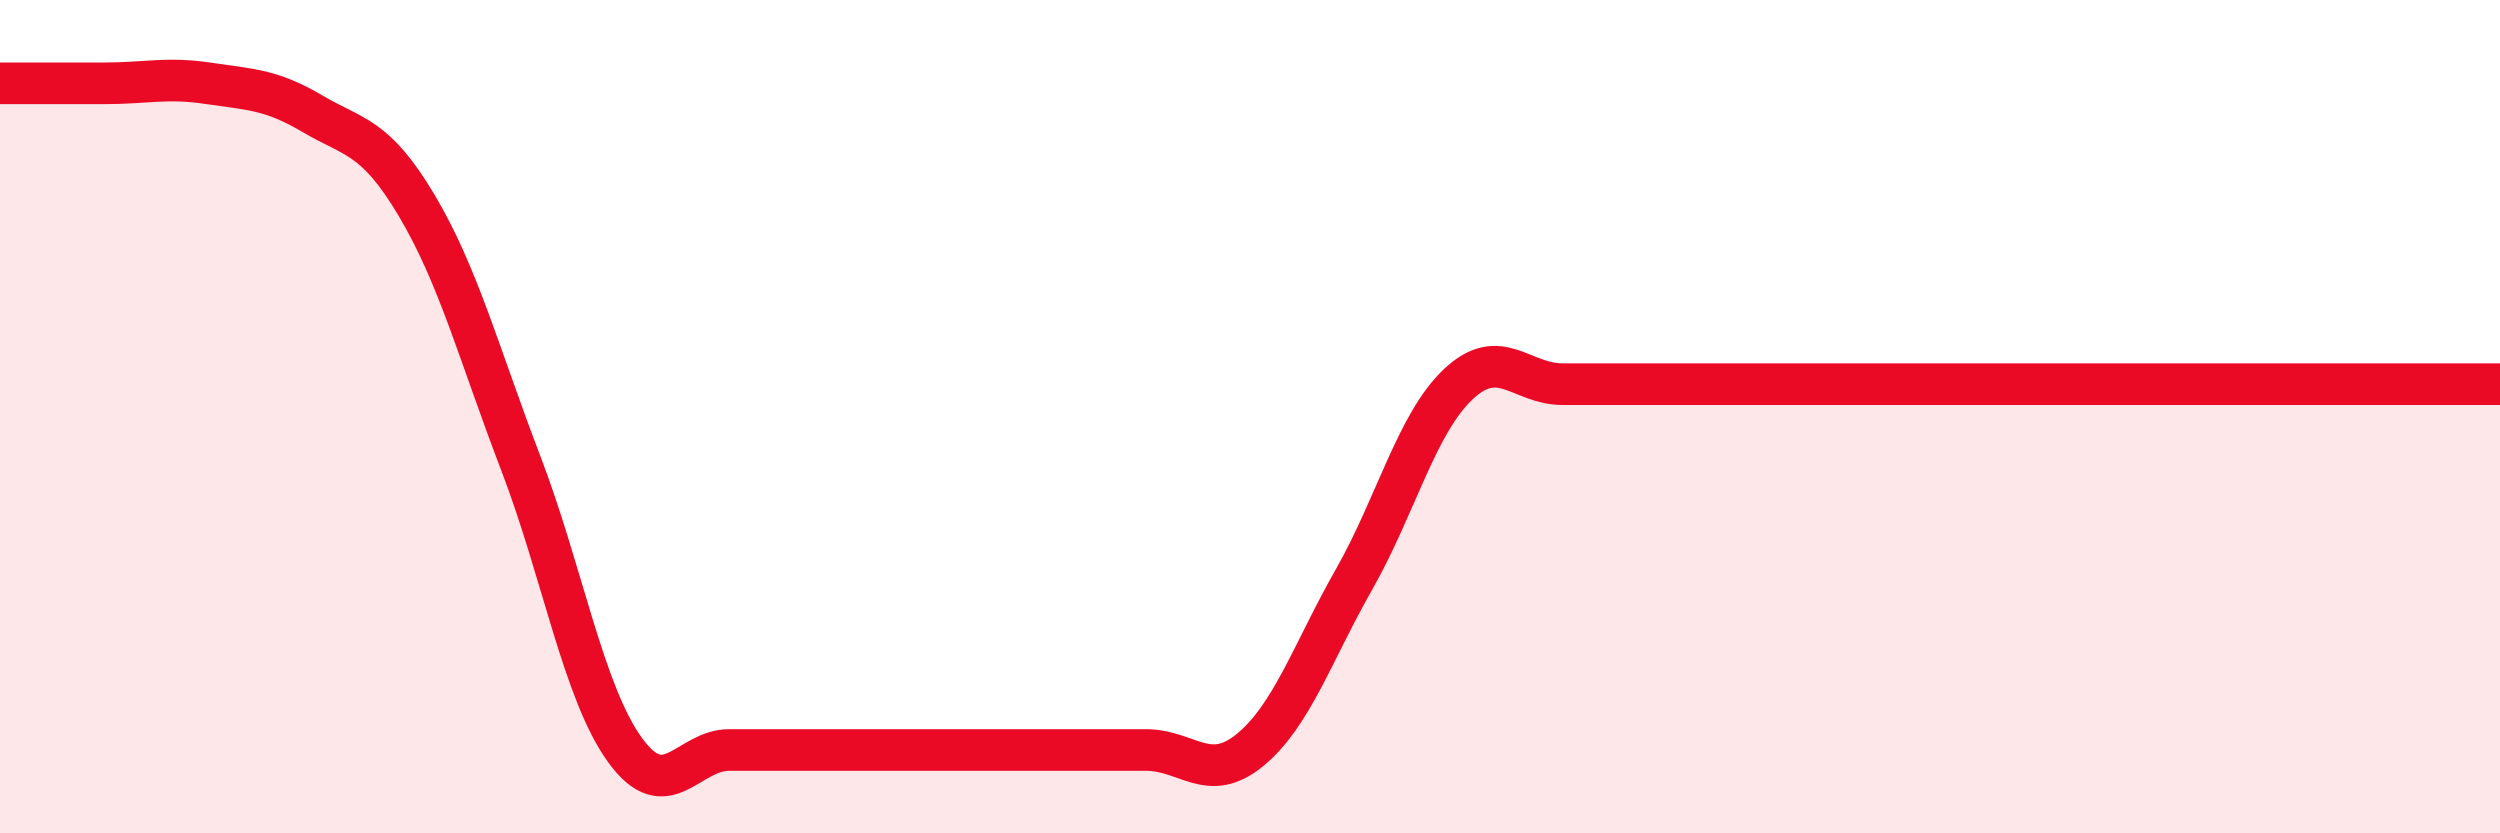
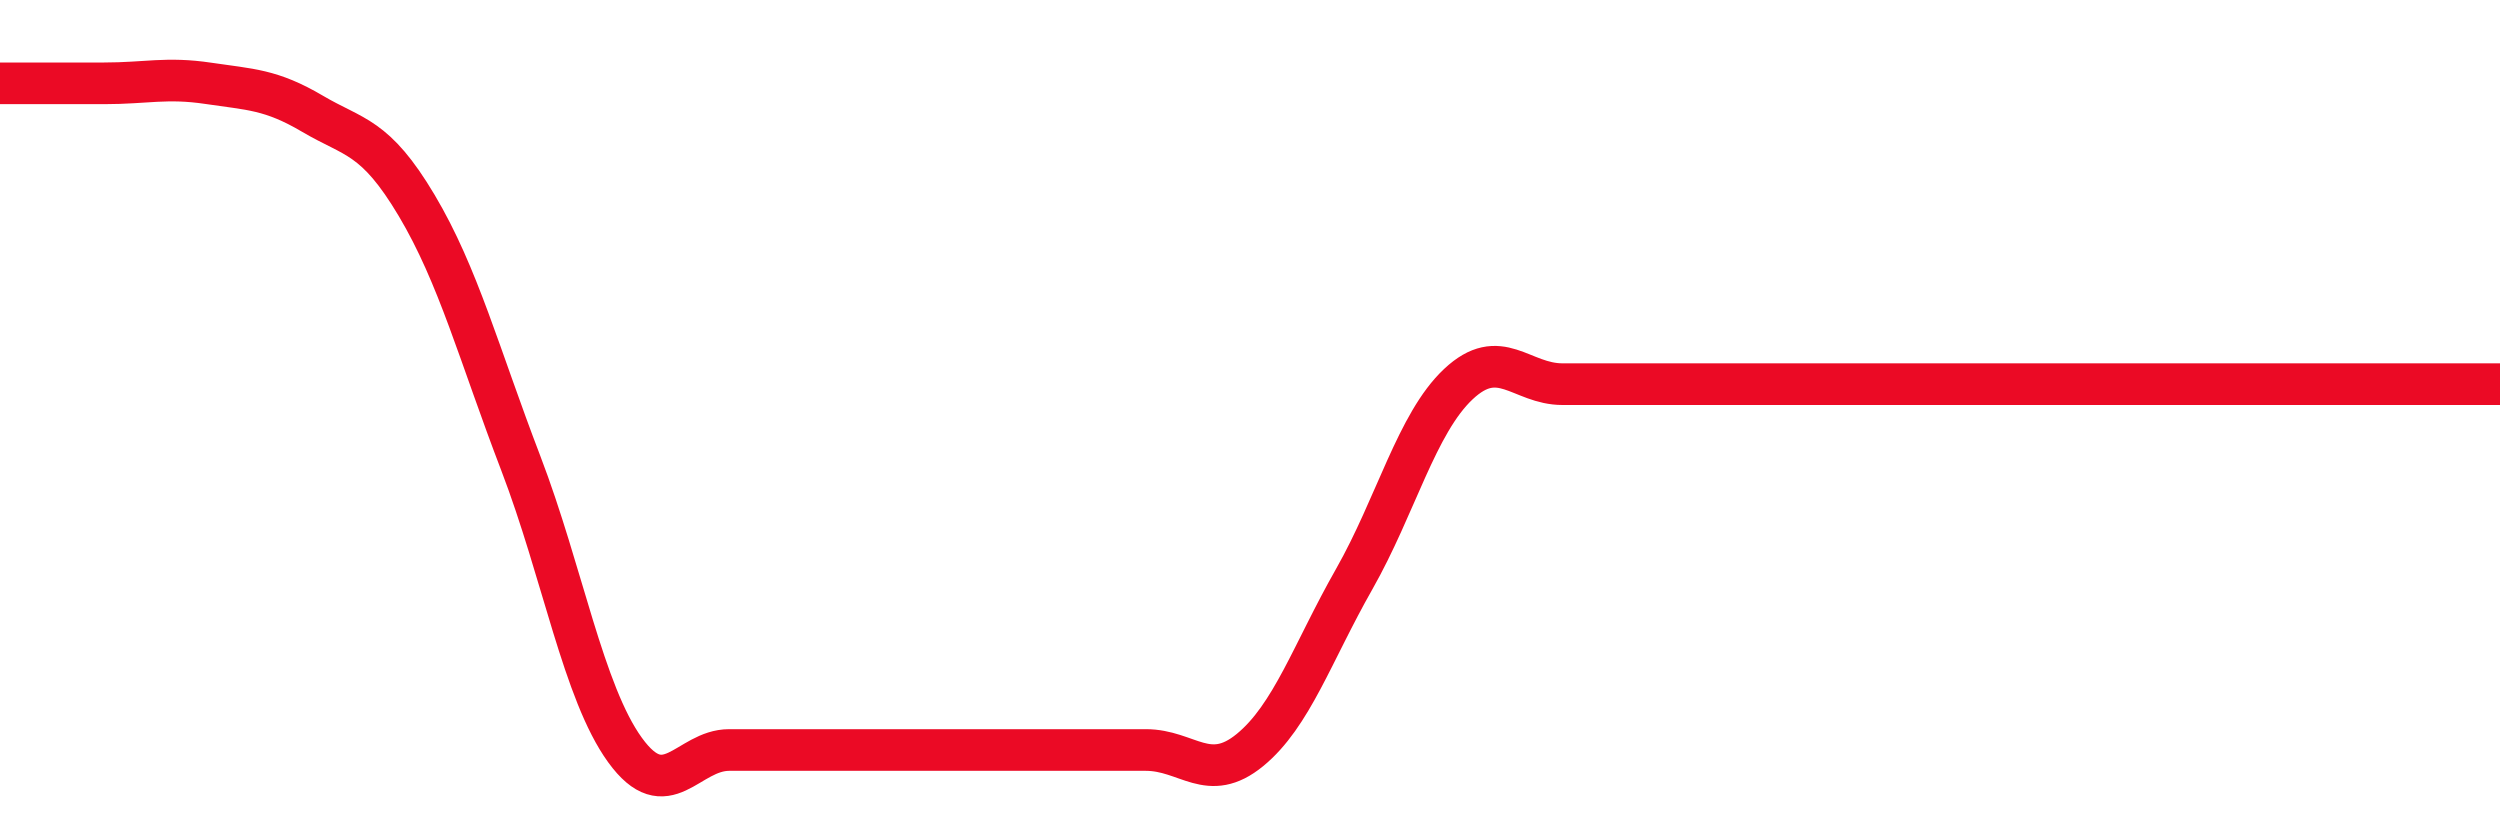
<svg xmlns="http://www.w3.org/2000/svg" width="60" height="20" viewBox="0 0 60 20">
-   <path d="M 0,2 C 0.5,2 1.5,2 2.5,2 C 3.5,2 4,1.85 5,2 C 6,2.15 6.5,2.14 7.5,2.73 C 8.5,3.32 9,3.25 10,4.93 C 11,6.61 11.5,8.51 12.5,11.12 C 13.5,13.73 14,16.62 15,18 C 16,19.38 16.5,18 17.5,18 C 18.5,18 19,18 20,18 C 21,18 21.5,18 22.5,18 C 23.5,18 24,18 25,18 C 26,18 26.5,18 27.5,18 C 28.5,18 29,18.82 30,18 C 31,17.18 31.5,15.66 32.5,13.9 C 33.5,12.14 34,10.16 35,9.22 C 36,8.28 36.5,9.22 37.5,9.22 C 38.5,9.22 39,9.22 40,9.22 C 41,9.22 41.5,9.22 42.5,9.22 C 43.5,9.22 44,9.22 45,9.22 C 46,9.22 46.5,9.22 47.5,9.22 C 48.5,9.22 49,9.22 50,9.22 C 51,9.22 51.5,9.22 52.5,9.22 C 53.5,9.22 54,9.22 55,9.22 C 56,9.22 56.5,9.22 57.5,9.22 C 58.5,9.22 59.5,9.22 60,9.22L60 20L0 20Z" fill="#EB0A25" opacity="0.1" stroke-linecap="round" stroke-linejoin="round" />
  <path d="M 0,2 C 0.5,2 1.5,2 2.5,2 C 3.5,2 4,1.85 5,2 C 6,2.15 6.5,2.14 7.5,2.73 C 8.5,3.32 9,3.25 10,4.93 C 11,6.61 11.5,8.51 12.5,11.12 C 13.5,13.73 14,16.62 15,18 C 16,19.38 16.5,18 17.5,18 C 18.5,18 19,18 20,18 C 21,18 21.5,18 22.5,18 C 23.5,18 24,18 25,18 C 26,18 26.5,18 27.5,18 C 28.5,18 29,18.82 30,18 C 31,17.18 31.5,15.66 32.5,13.9 C 33.5,12.14 34,10.16 35,9.22 C 36,8.28 36.5,9.22 37.5,9.22 C 38.5,9.22 39,9.22 40,9.22 C 41,9.22 41.5,9.22 42.5,9.22 C 43.5,9.22 44,9.22 45,9.22 C 46,9.22 46.5,9.22 47.5,9.22 C 48.5,9.22 49,9.22 50,9.22 C 51,9.22 51.5,9.22 52.5,9.22 C 53.5,9.22 54,9.22 55,9.22 C 56,9.22 56.5,9.22 57.5,9.22 C 58.5,9.22 59.5,9.22 60,9.22" stroke="#EB0A25" stroke-width="1" fill="none" stroke-linecap="round" stroke-linejoin="round" />
</svg>